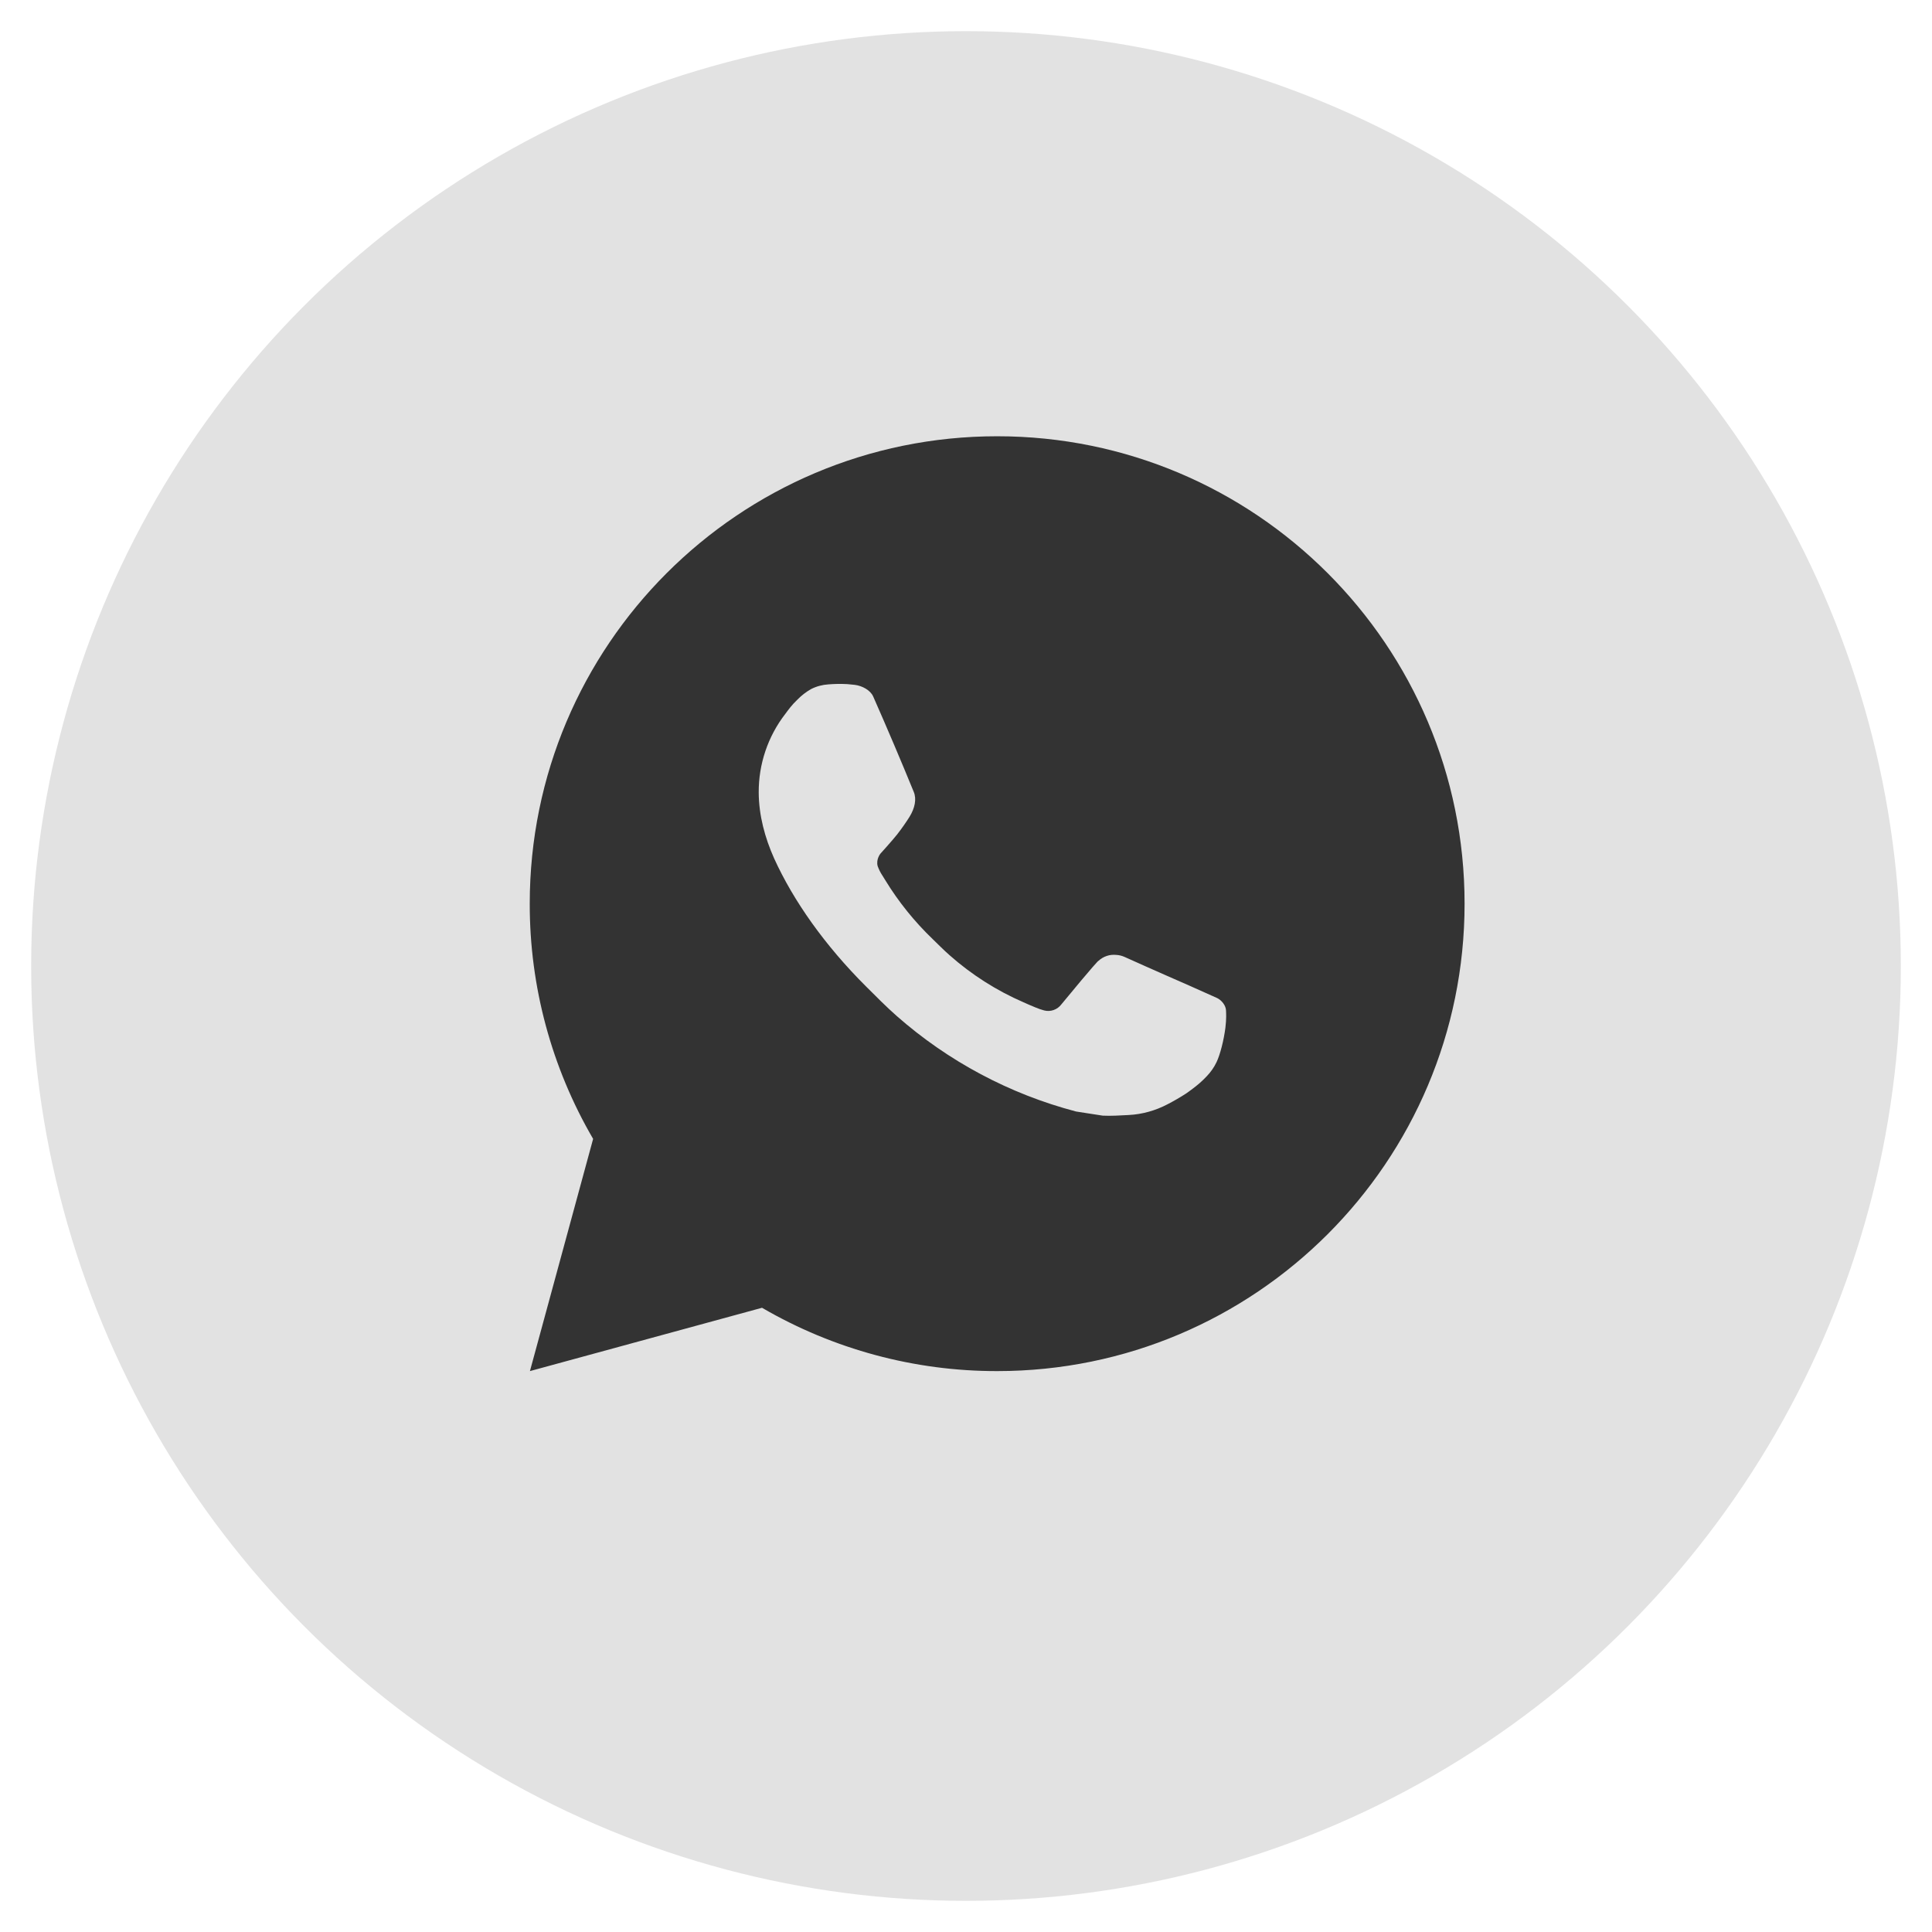
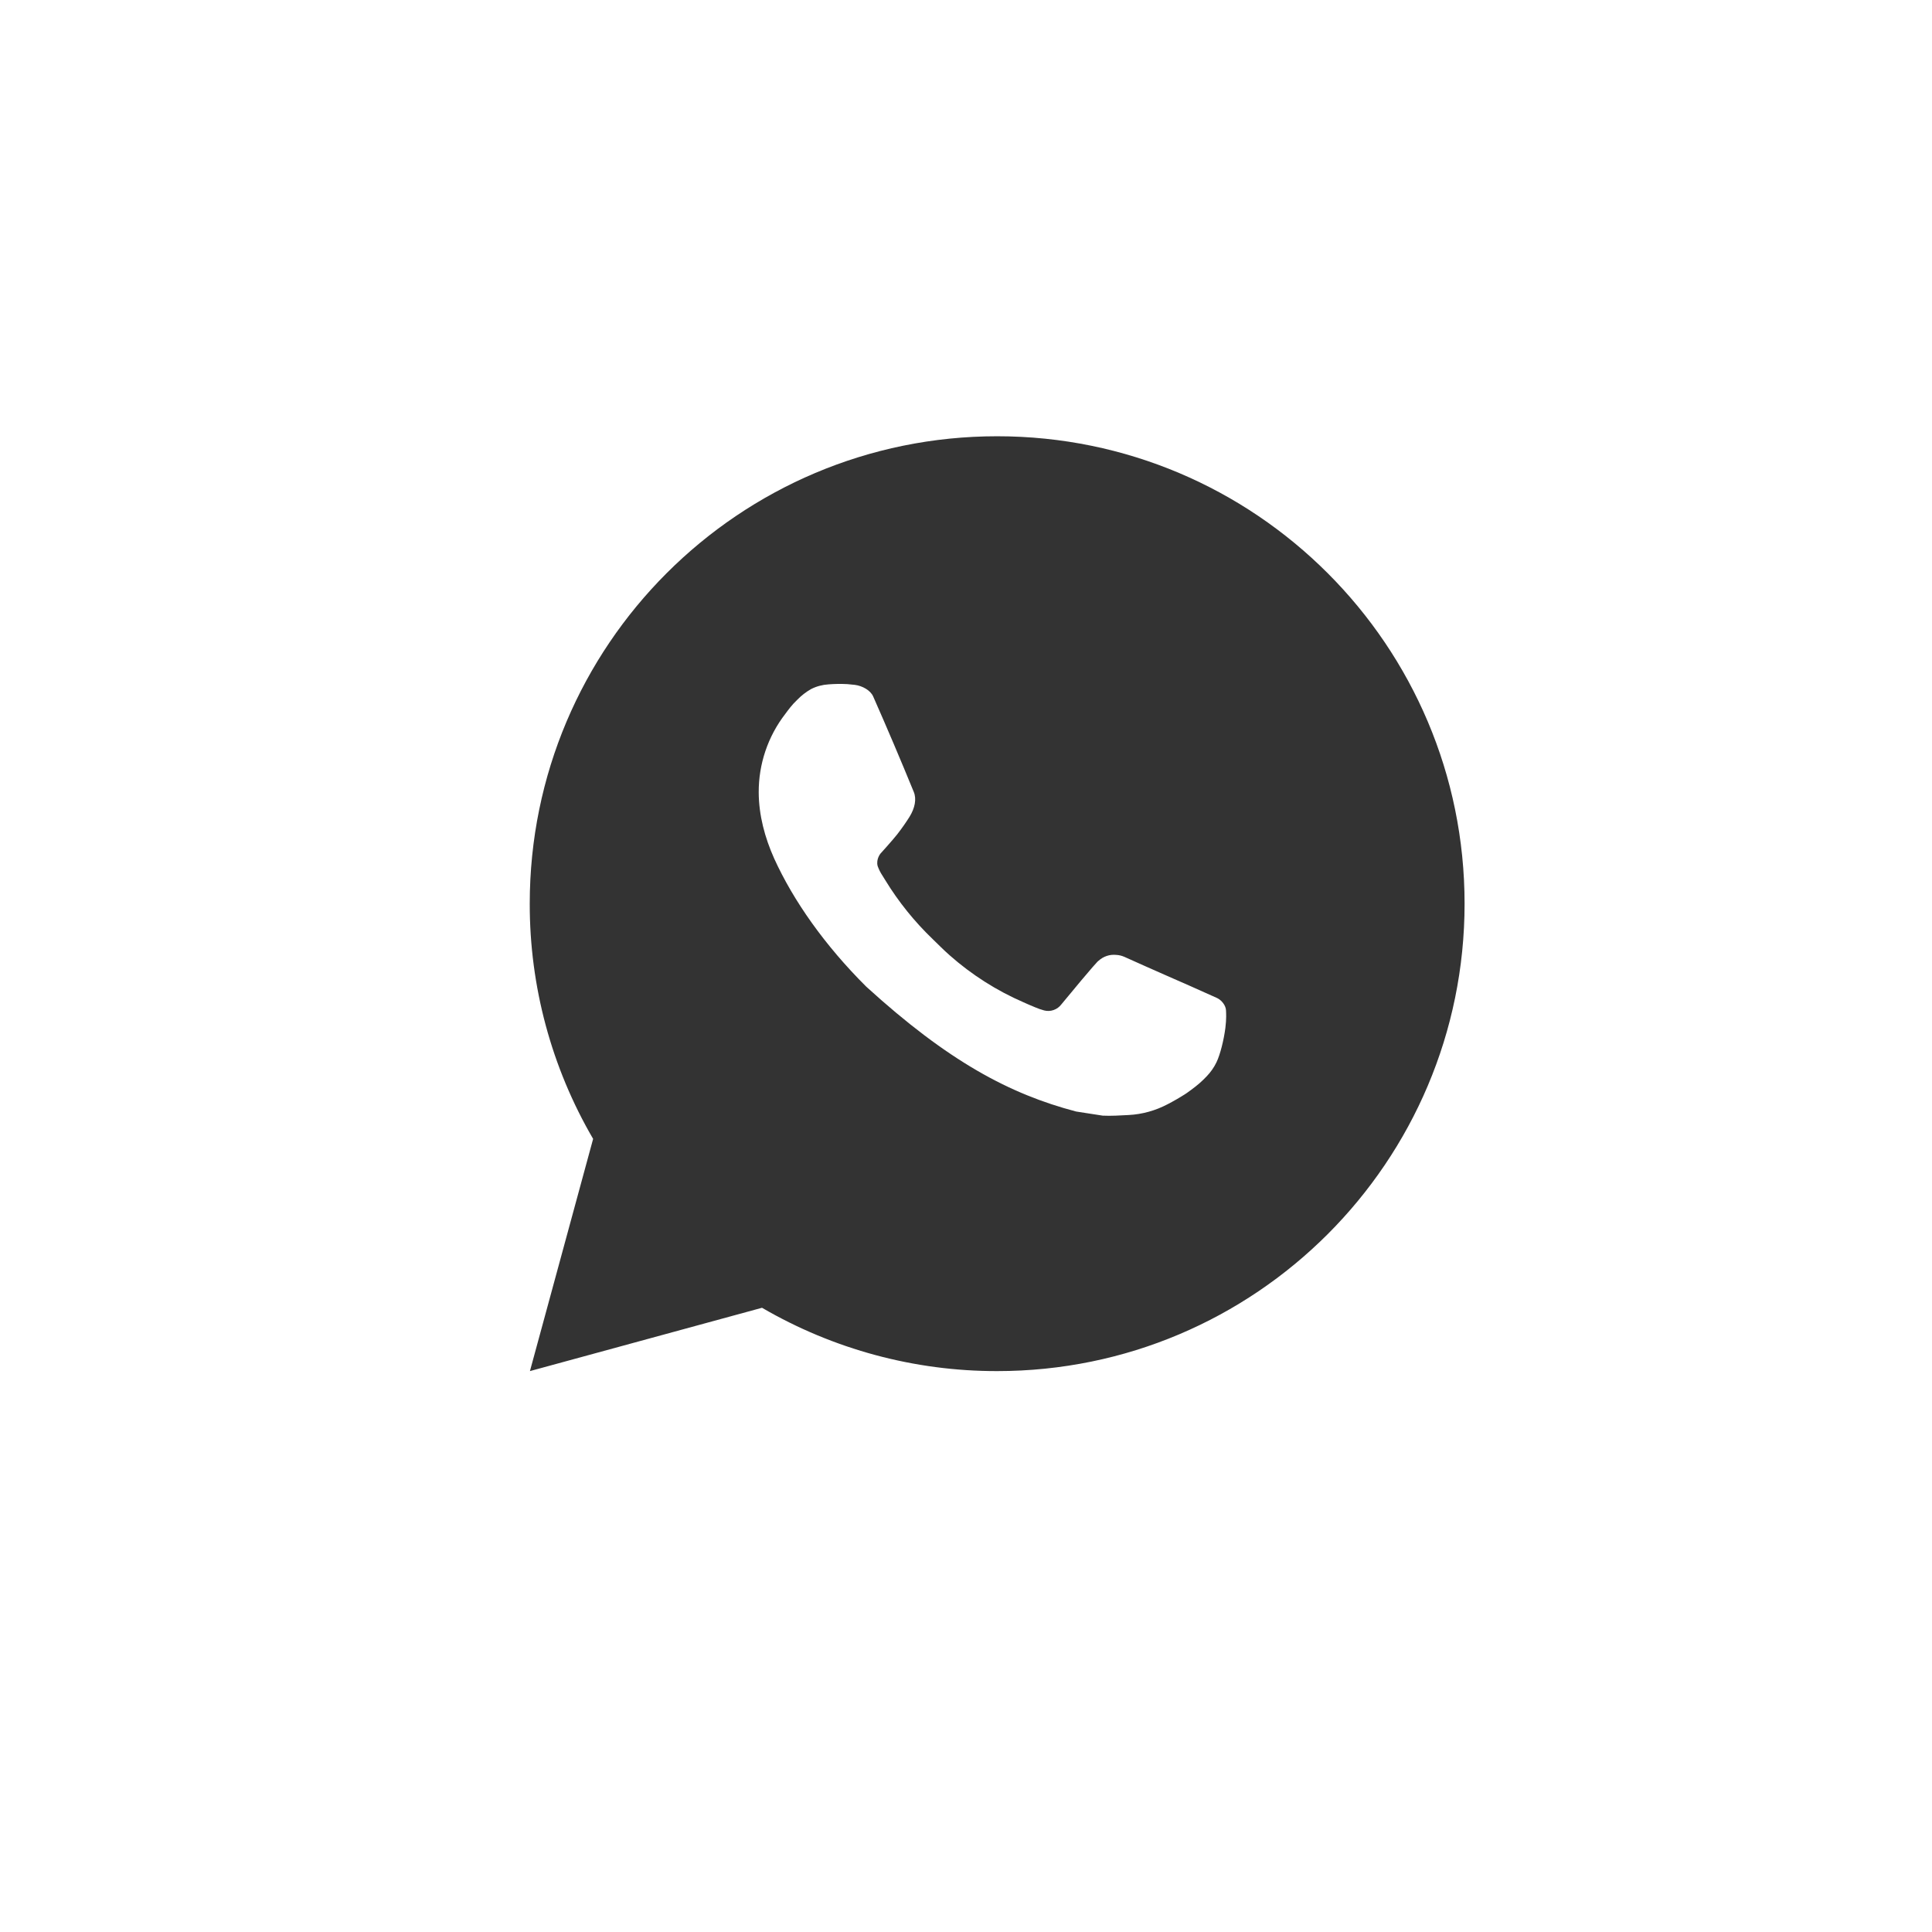
<svg xmlns="http://www.w3.org/2000/svg" width="31" height="31" viewBox="0 0 31 31" fill="none">
  <g filter="url(#filter0_b_101_303)">
-     <circle cx="15.5" cy="15.5" r="15" fill="#E2E2E2" />
-   </g>
-   <path d="M16 7C20.142 7 23.5 10.358 23.5 14.5C23.5 18.642 20.142 22 16 22C14.675 22.002 13.373 21.651 12.227 20.984L8.503 22L9.517 18.274C8.849 17.129 8.498 15.826 8.5 14.5C8.5 10.358 11.858 7 16 7ZM13.444 10.975L13.294 10.981C13.197 10.987 13.102 11.012 13.015 11.056C12.934 11.102 12.859 11.16 12.794 11.227C12.704 11.312 12.653 11.385 12.599 11.457C12.321 11.817 12.172 12.26 12.174 12.715C12.176 13.082 12.272 13.44 12.422 13.775C12.729 14.451 13.233 15.168 13.899 15.831C14.06 15.991 14.217 16.151 14.387 16.301C15.214 17.029 16.2 17.555 17.267 17.835L17.693 17.901C17.831 17.908 17.97 17.898 18.11 17.891C18.328 17.88 18.541 17.82 18.735 17.718C18.833 17.667 18.929 17.612 19.022 17.552C19.022 17.552 19.054 17.532 19.116 17.485C19.217 17.41 19.279 17.357 19.363 17.269C19.425 17.204 19.479 17.129 19.52 17.043C19.579 16.92 19.637 16.687 19.662 16.493C19.68 16.344 19.674 16.263 19.672 16.213C19.669 16.133 19.602 16.049 19.529 16.014L19.093 15.819C19.093 15.819 18.441 15.534 18.041 15.353C18 15.335 17.955 15.324 17.91 15.322C17.858 15.317 17.806 15.322 17.757 15.339C17.709 15.355 17.664 15.382 17.626 15.417C17.622 15.416 17.572 15.459 17.03 16.116C16.999 16.157 16.956 16.189 16.907 16.206C16.858 16.224 16.804 16.226 16.754 16.213C16.705 16.2 16.657 16.183 16.61 16.163C16.517 16.125 16.485 16.11 16.422 16.082C15.991 15.895 15.592 15.641 15.24 15.33C15.146 15.248 15.058 15.158 14.968 15.071C14.673 14.788 14.416 14.469 14.203 14.12L14.159 14.049C14.127 14.001 14.101 13.949 14.082 13.895C14.054 13.784 14.128 13.696 14.128 13.696C14.128 13.696 14.31 13.496 14.395 13.389C14.477 13.284 14.547 13.181 14.592 13.109C14.681 12.966 14.709 12.82 14.662 12.707C14.452 12.194 14.235 11.683 14.011 11.176C13.967 11.075 13.835 11.004 13.716 10.989C13.676 10.985 13.635 10.98 13.595 10.977C13.494 10.972 13.393 10.973 13.293 10.98L13.444 10.975Z" fill="#333333" />
+     </g>
+   <path d="M16 7C20.142 7 23.5 10.358 23.5 14.5C23.5 18.642 20.142 22 16 22C14.675 22.002 13.373 21.651 12.227 20.984L8.503 22L9.517 18.274C8.849 17.129 8.498 15.826 8.5 14.5C8.5 10.358 11.858 7 16 7ZM13.444 10.975L13.294 10.981C13.197 10.987 13.102 11.012 13.015 11.056C12.934 11.102 12.859 11.16 12.794 11.227C12.704 11.312 12.653 11.385 12.599 11.457C12.321 11.817 12.172 12.26 12.174 12.715C12.176 13.082 12.272 13.44 12.422 13.775C12.729 14.451 13.233 15.168 13.899 15.831C15.214 17.029 16.2 17.555 17.267 17.835L17.693 17.901C17.831 17.908 17.97 17.898 18.11 17.891C18.328 17.88 18.541 17.82 18.735 17.718C18.833 17.667 18.929 17.612 19.022 17.552C19.022 17.552 19.054 17.532 19.116 17.485C19.217 17.41 19.279 17.357 19.363 17.269C19.425 17.204 19.479 17.129 19.52 17.043C19.579 16.92 19.637 16.687 19.662 16.493C19.68 16.344 19.674 16.263 19.672 16.213C19.669 16.133 19.602 16.049 19.529 16.014L19.093 15.819C19.093 15.819 18.441 15.534 18.041 15.353C18 15.335 17.955 15.324 17.91 15.322C17.858 15.317 17.806 15.322 17.757 15.339C17.709 15.355 17.664 15.382 17.626 15.417C17.622 15.416 17.572 15.459 17.03 16.116C16.999 16.157 16.956 16.189 16.907 16.206C16.858 16.224 16.804 16.226 16.754 16.213C16.705 16.2 16.657 16.183 16.61 16.163C16.517 16.125 16.485 16.11 16.422 16.082C15.991 15.895 15.592 15.641 15.24 15.33C15.146 15.248 15.058 15.158 14.968 15.071C14.673 14.788 14.416 14.469 14.203 14.12L14.159 14.049C14.127 14.001 14.101 13.949 14.082 13.895C14.054 13.784 14.128 13.696 14.128 13.696C14.128 13.696 14.31 13.496 14.395 13.389C14.477 13.284 14.547 13.181 14.592 13.109C14.681 12.966 14.709 12.82 14.662 12.707C14.452 12.194 14.235 11.683 14.011 11.176C13.967 11.075 13.835 11.004 13.716 10.989C13.676 10.985 13.635 10.98 13.595 10.977C13.494 10.972 13.393 10.973 13.293 10.98L13.444 10.975Z" fill="#333333" />
  <defs>
    <filter id="filter0_b_101_303" x="-13.813" y="-13.813" width="58.626" height="58.626" filterUnits="userSpaceOnUse" color-interpolation-filters="sRGB">
      <feFlood flood-opacity="0" result="BackgroundImageFix" />
      <feGaussianBlur in="BackgroundImageFix" stdDeviation="7.156" />
      <feComposite in2="SourceAlpha" operator="in" result="effect1_backgroundBlur_101_303" />
      <feBlend mode="normal" in="SourceGraphic" in2="effect1_backgroundBlur_101_303" result="shape" />
    </filter>
  </defs>
</svg>